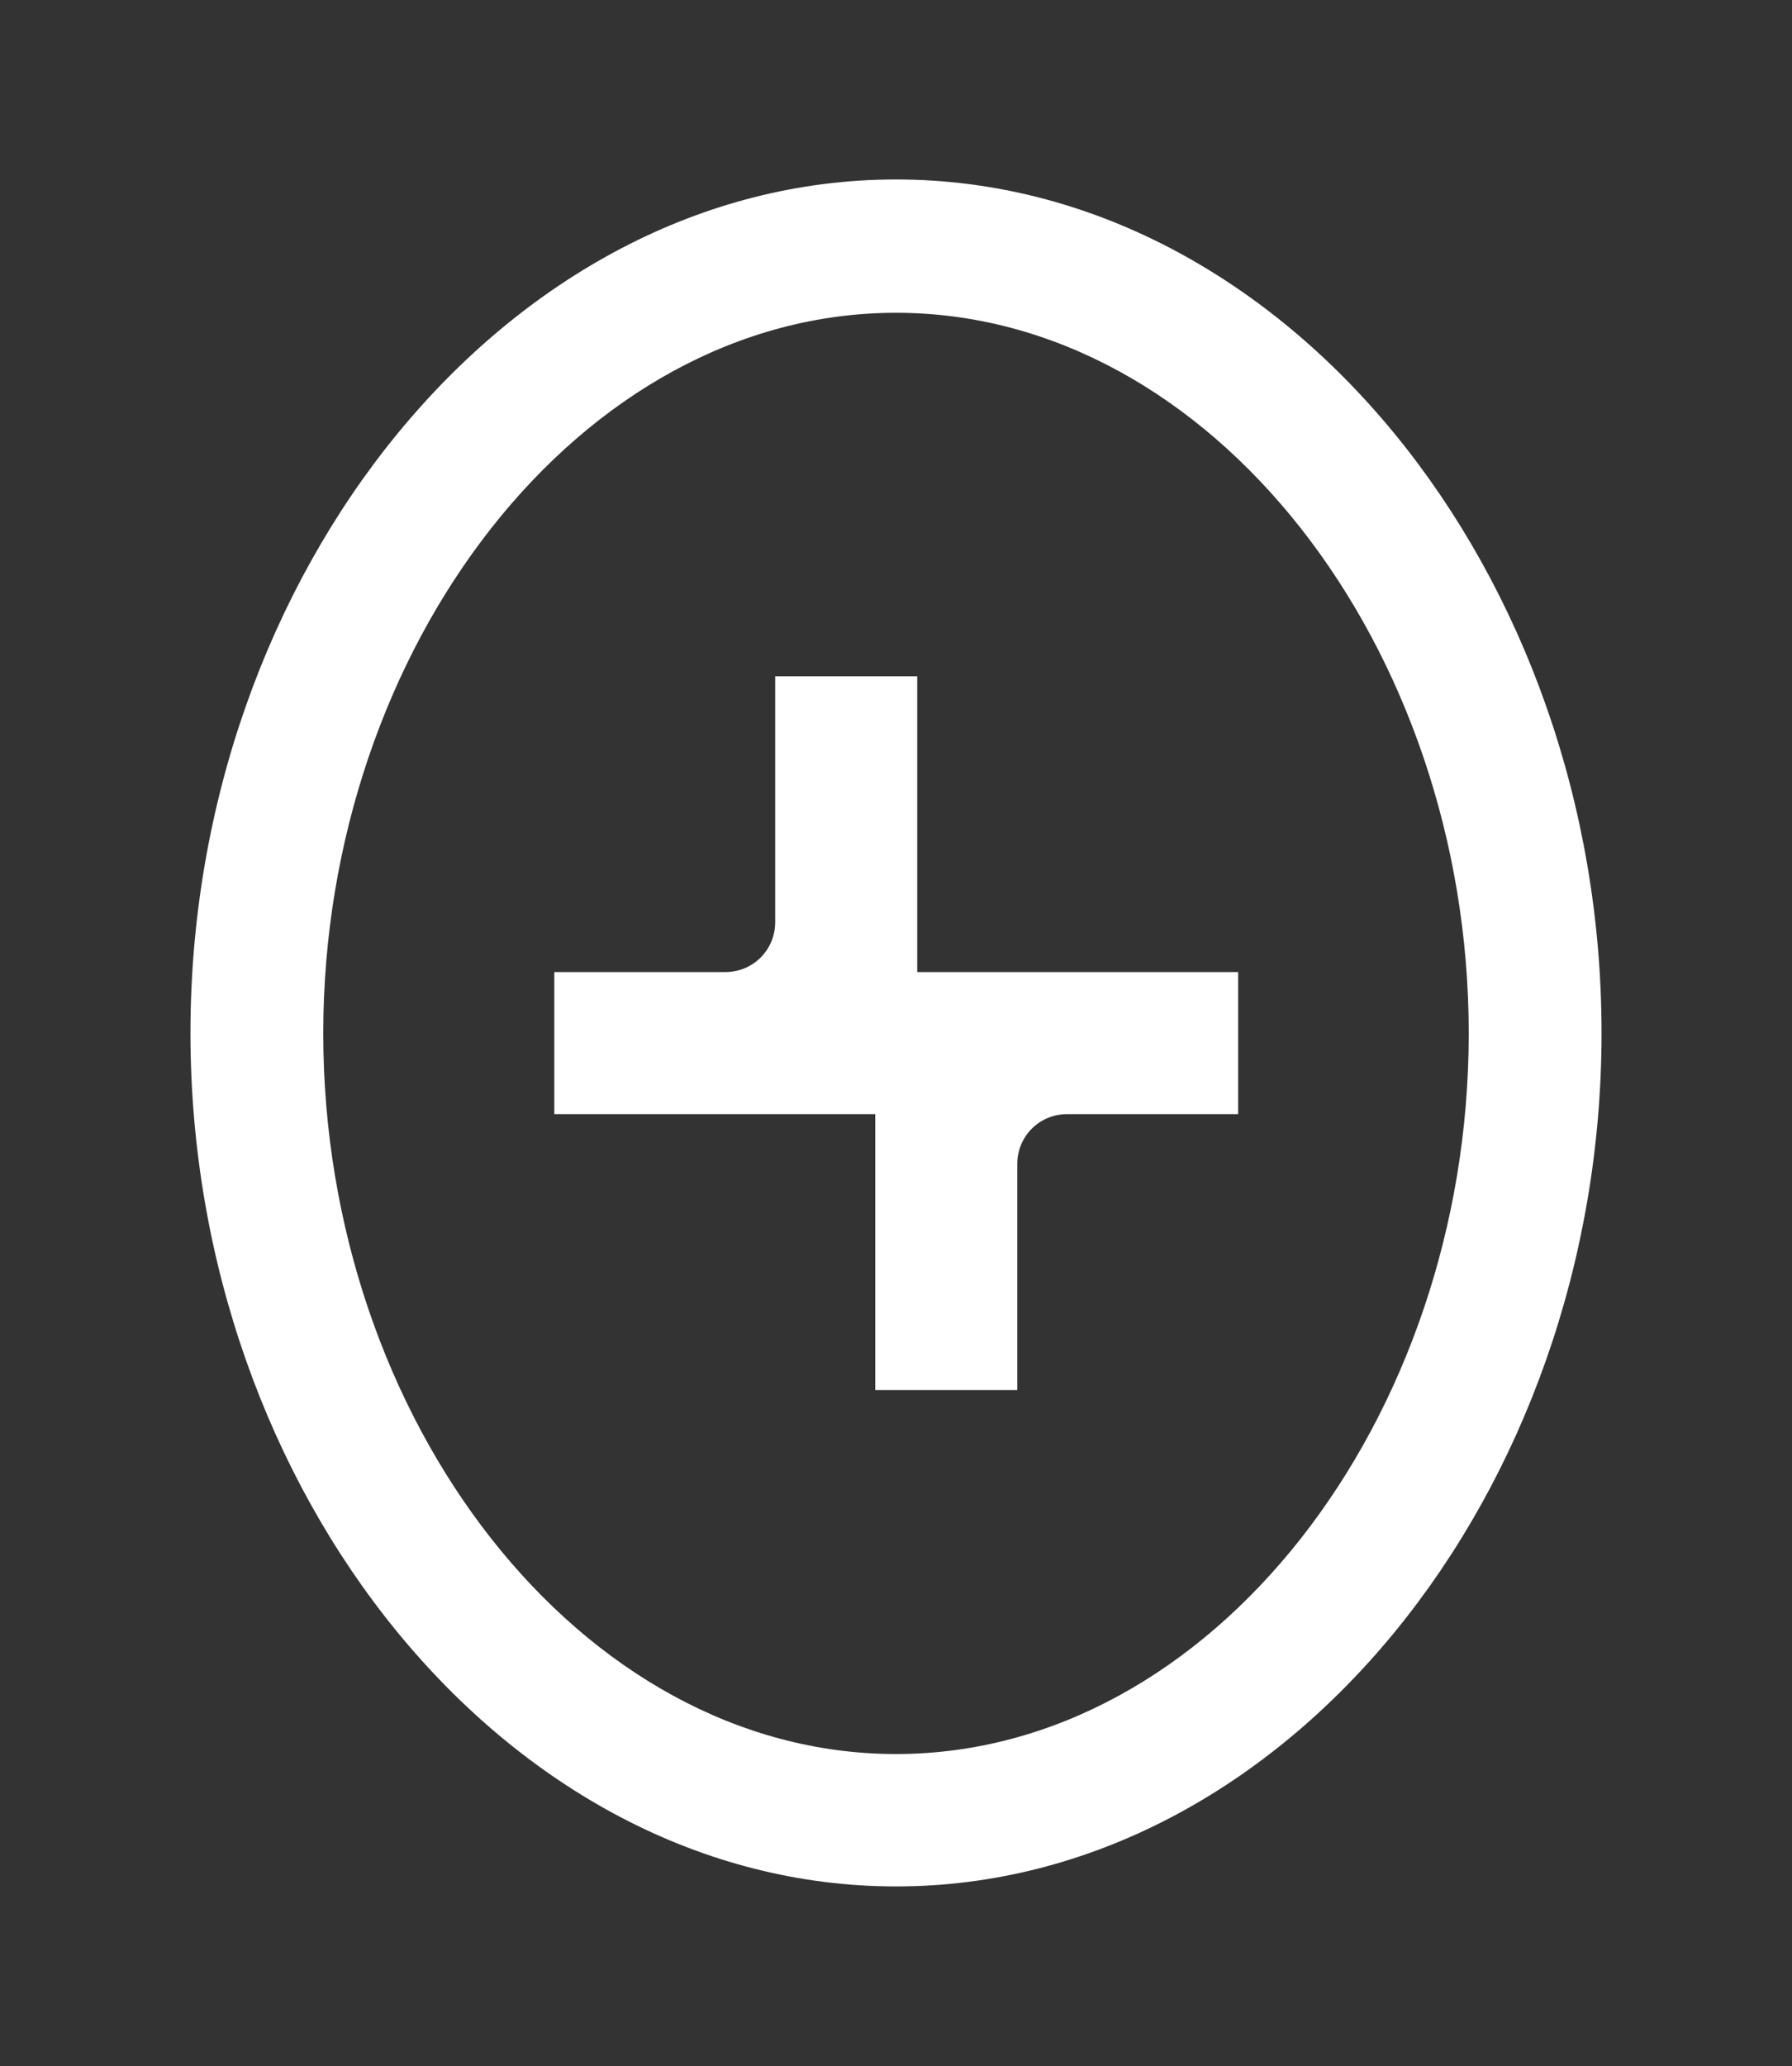
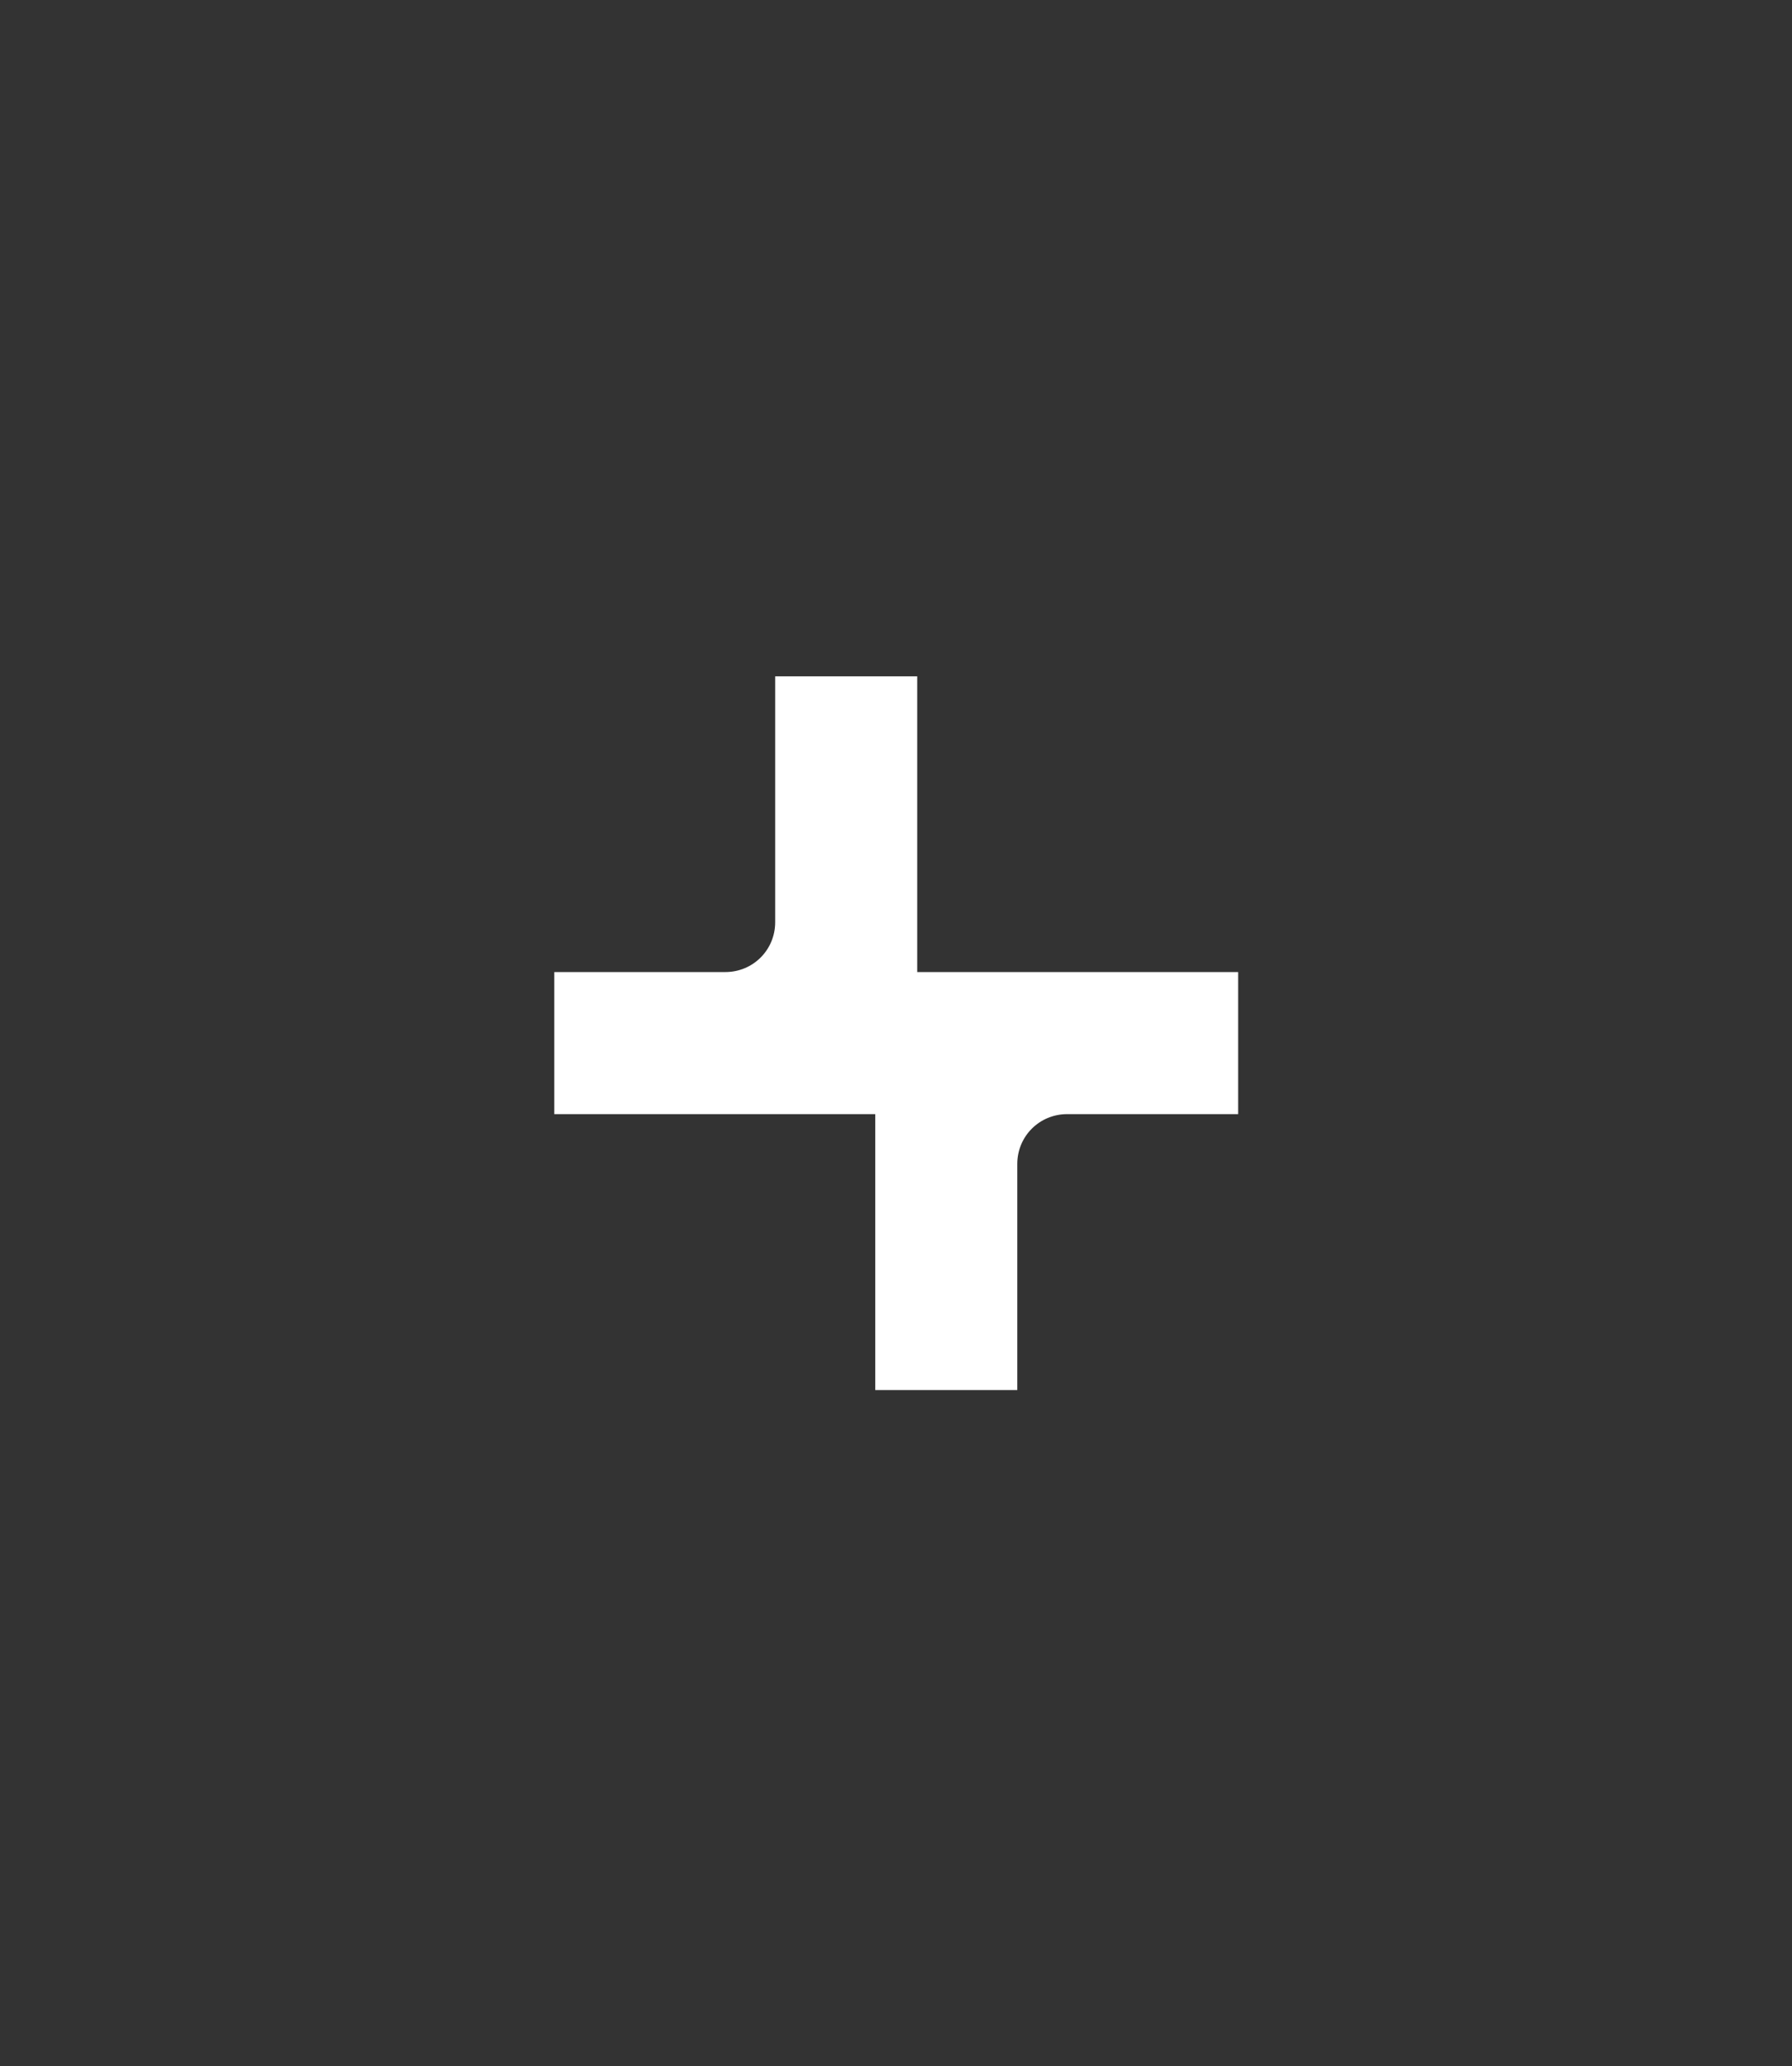
<svg xmlns="http://www.w3.org/2000/svg" id="Layer_1" version="1.1" viewBox="0 0 388.6 447.9">
  <rect x="0" y="0" width="388.6" height="447.9" fill="#333333" stroke="none" />
  <defs>
    <style>
      .st0 {
        fill: #fff;
      }
    </style>
  </defs>
-   <path class="st0" d="M268.5,210.7h-69.6v-64.1h-30.8v53.3c0,6-4.8,10.8-10.8,10.8h-37.1v30.8h69.6v59.8h30.8v-49c0-6,4.8-10.8,10.8-10.8h37.1s0-30.8,0-30.8Z" />
-   <path class="st0" d="M194.3,38.9c-84.4,0-153,85.4-153,185s68.6,185,153,185,153-85.4,153-185S278.7,38.9,194.3,38.9ZM318.5,224c0,83.7-55.7,156.2-124.2,156.2s-124.2-72.5-124.2-156.2,55.7-156.2,124.2-156.2,124.2,72.5,124.2,156.2Z" />
+   <path class="st0" d="M268.5,210.7h-69.6v-64.1h-30.8v53.3c0,6-4.8,10.8-10.8,10.8h-37.1v30.8h69.6v59.8h30.8v-49c0-6,4.8-10.8,10.8-10.8h37.1Z" />
</svg>